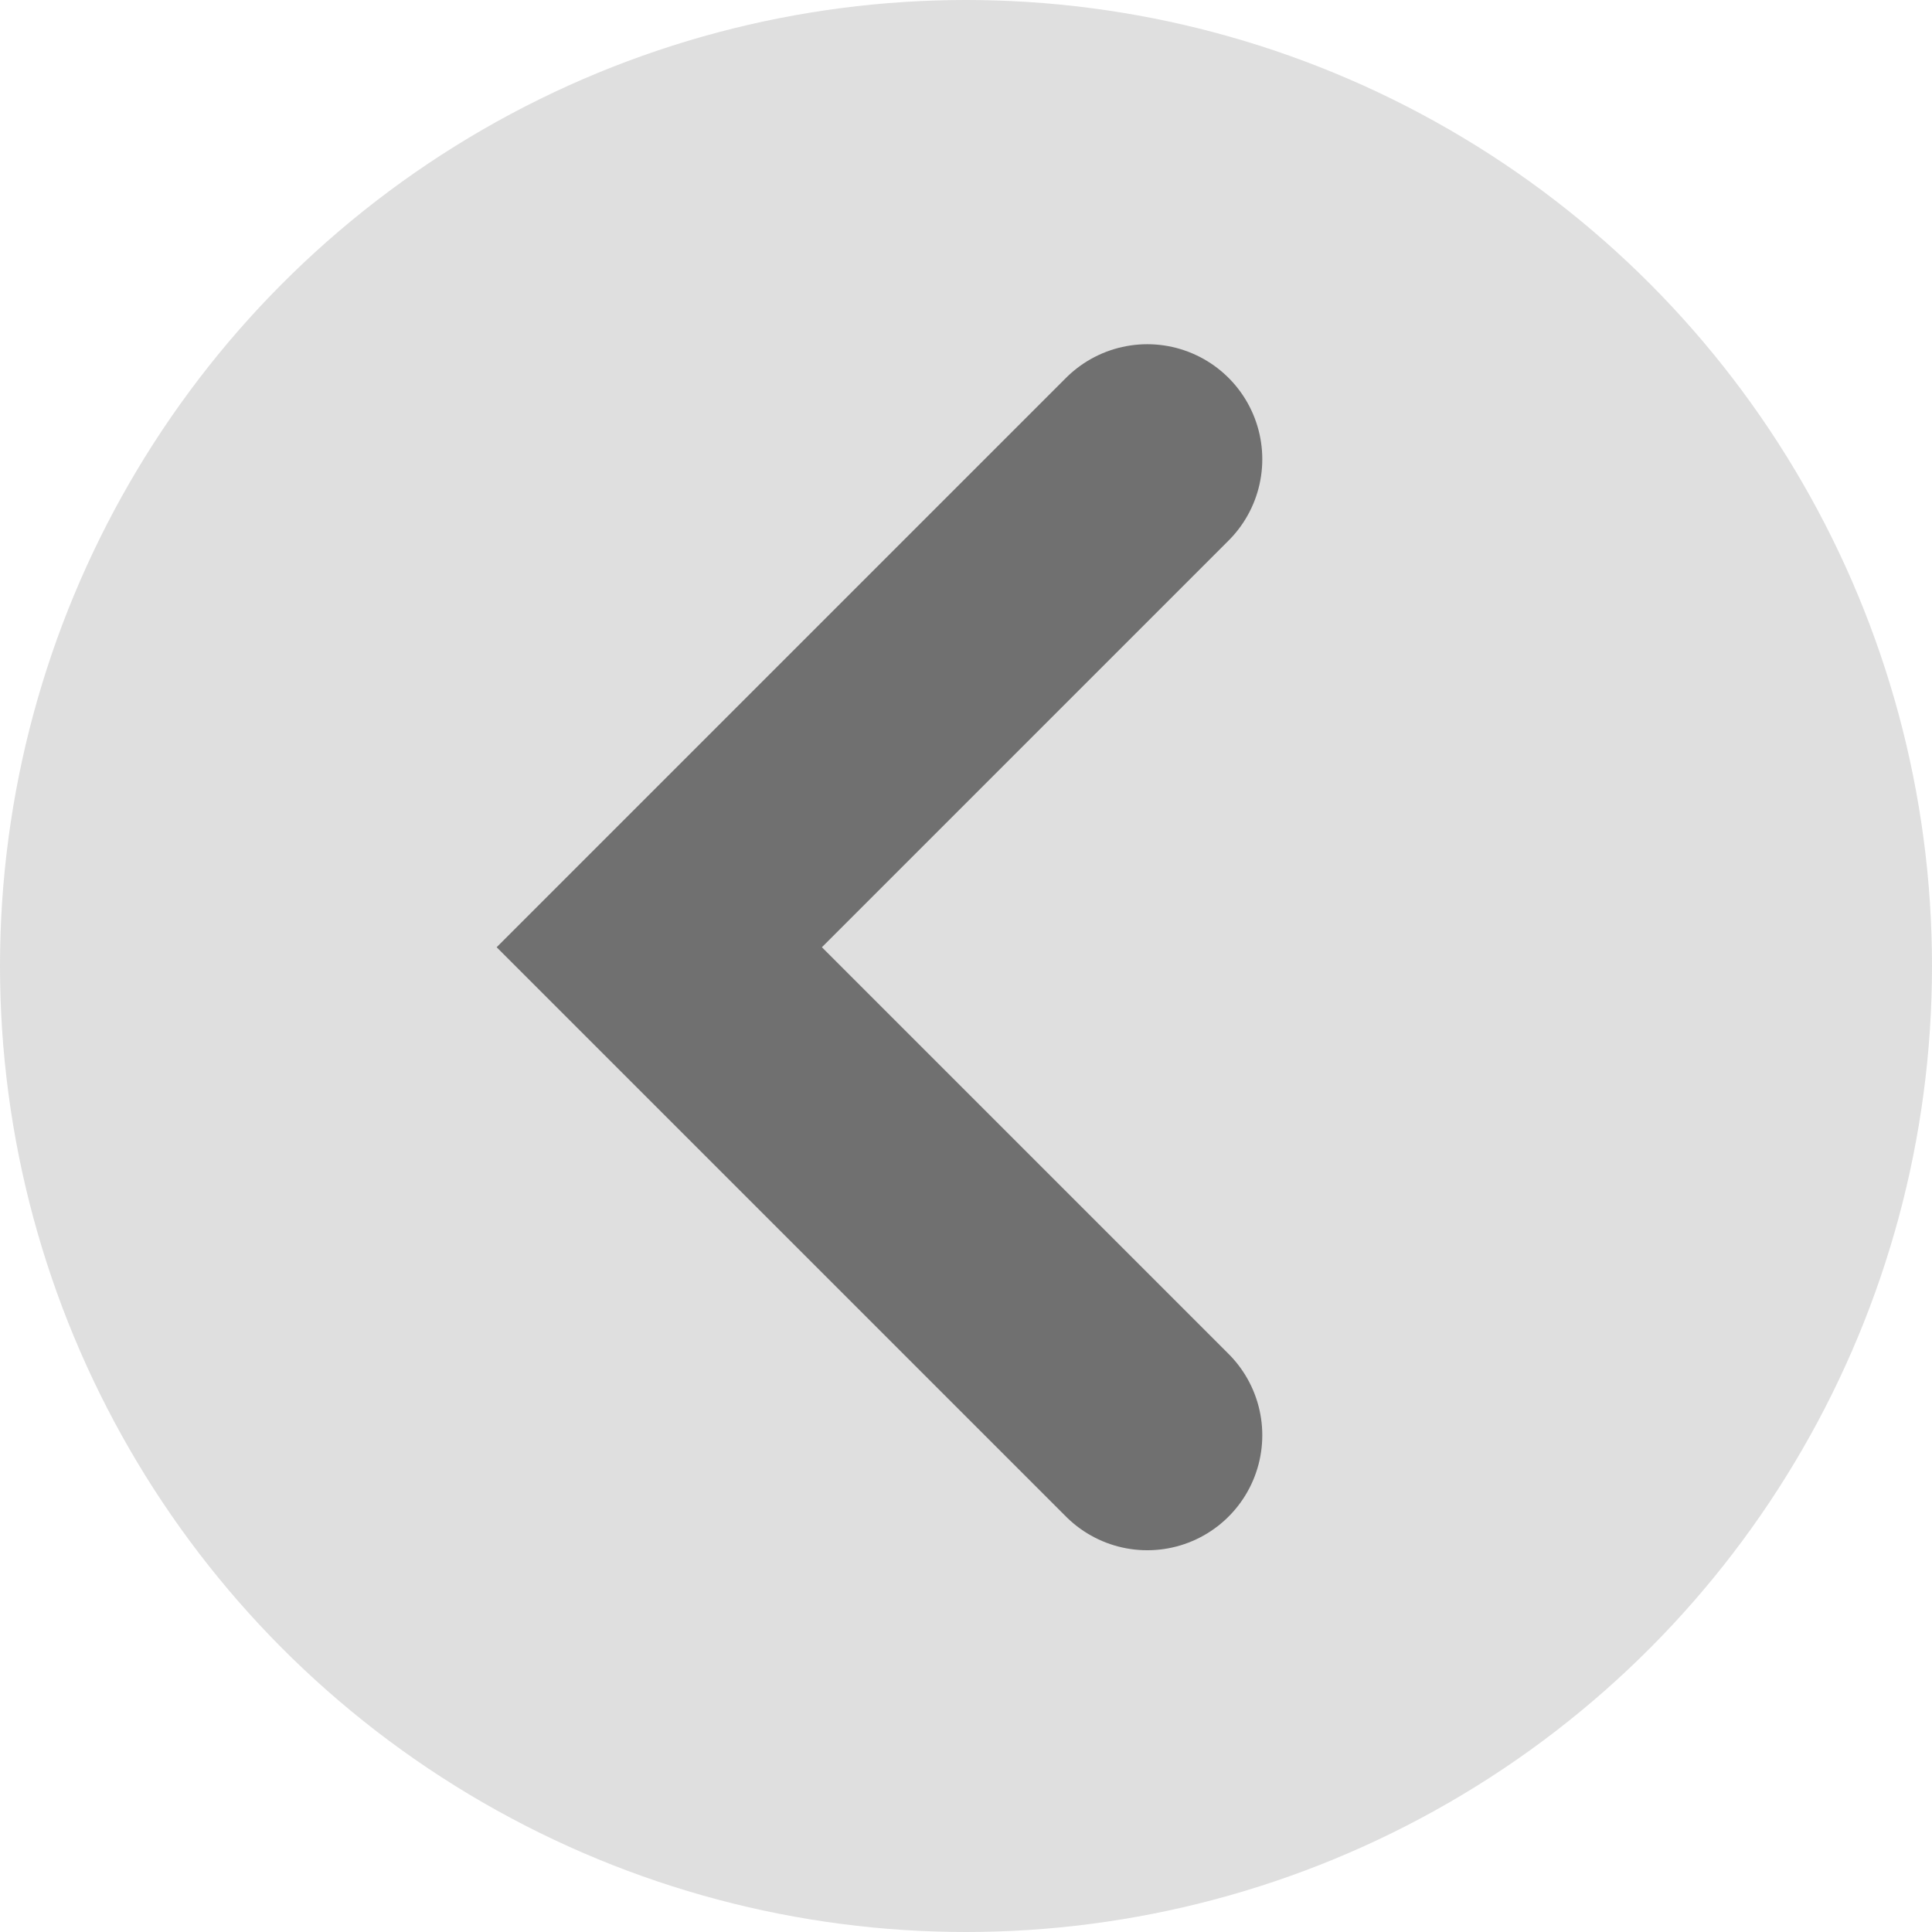
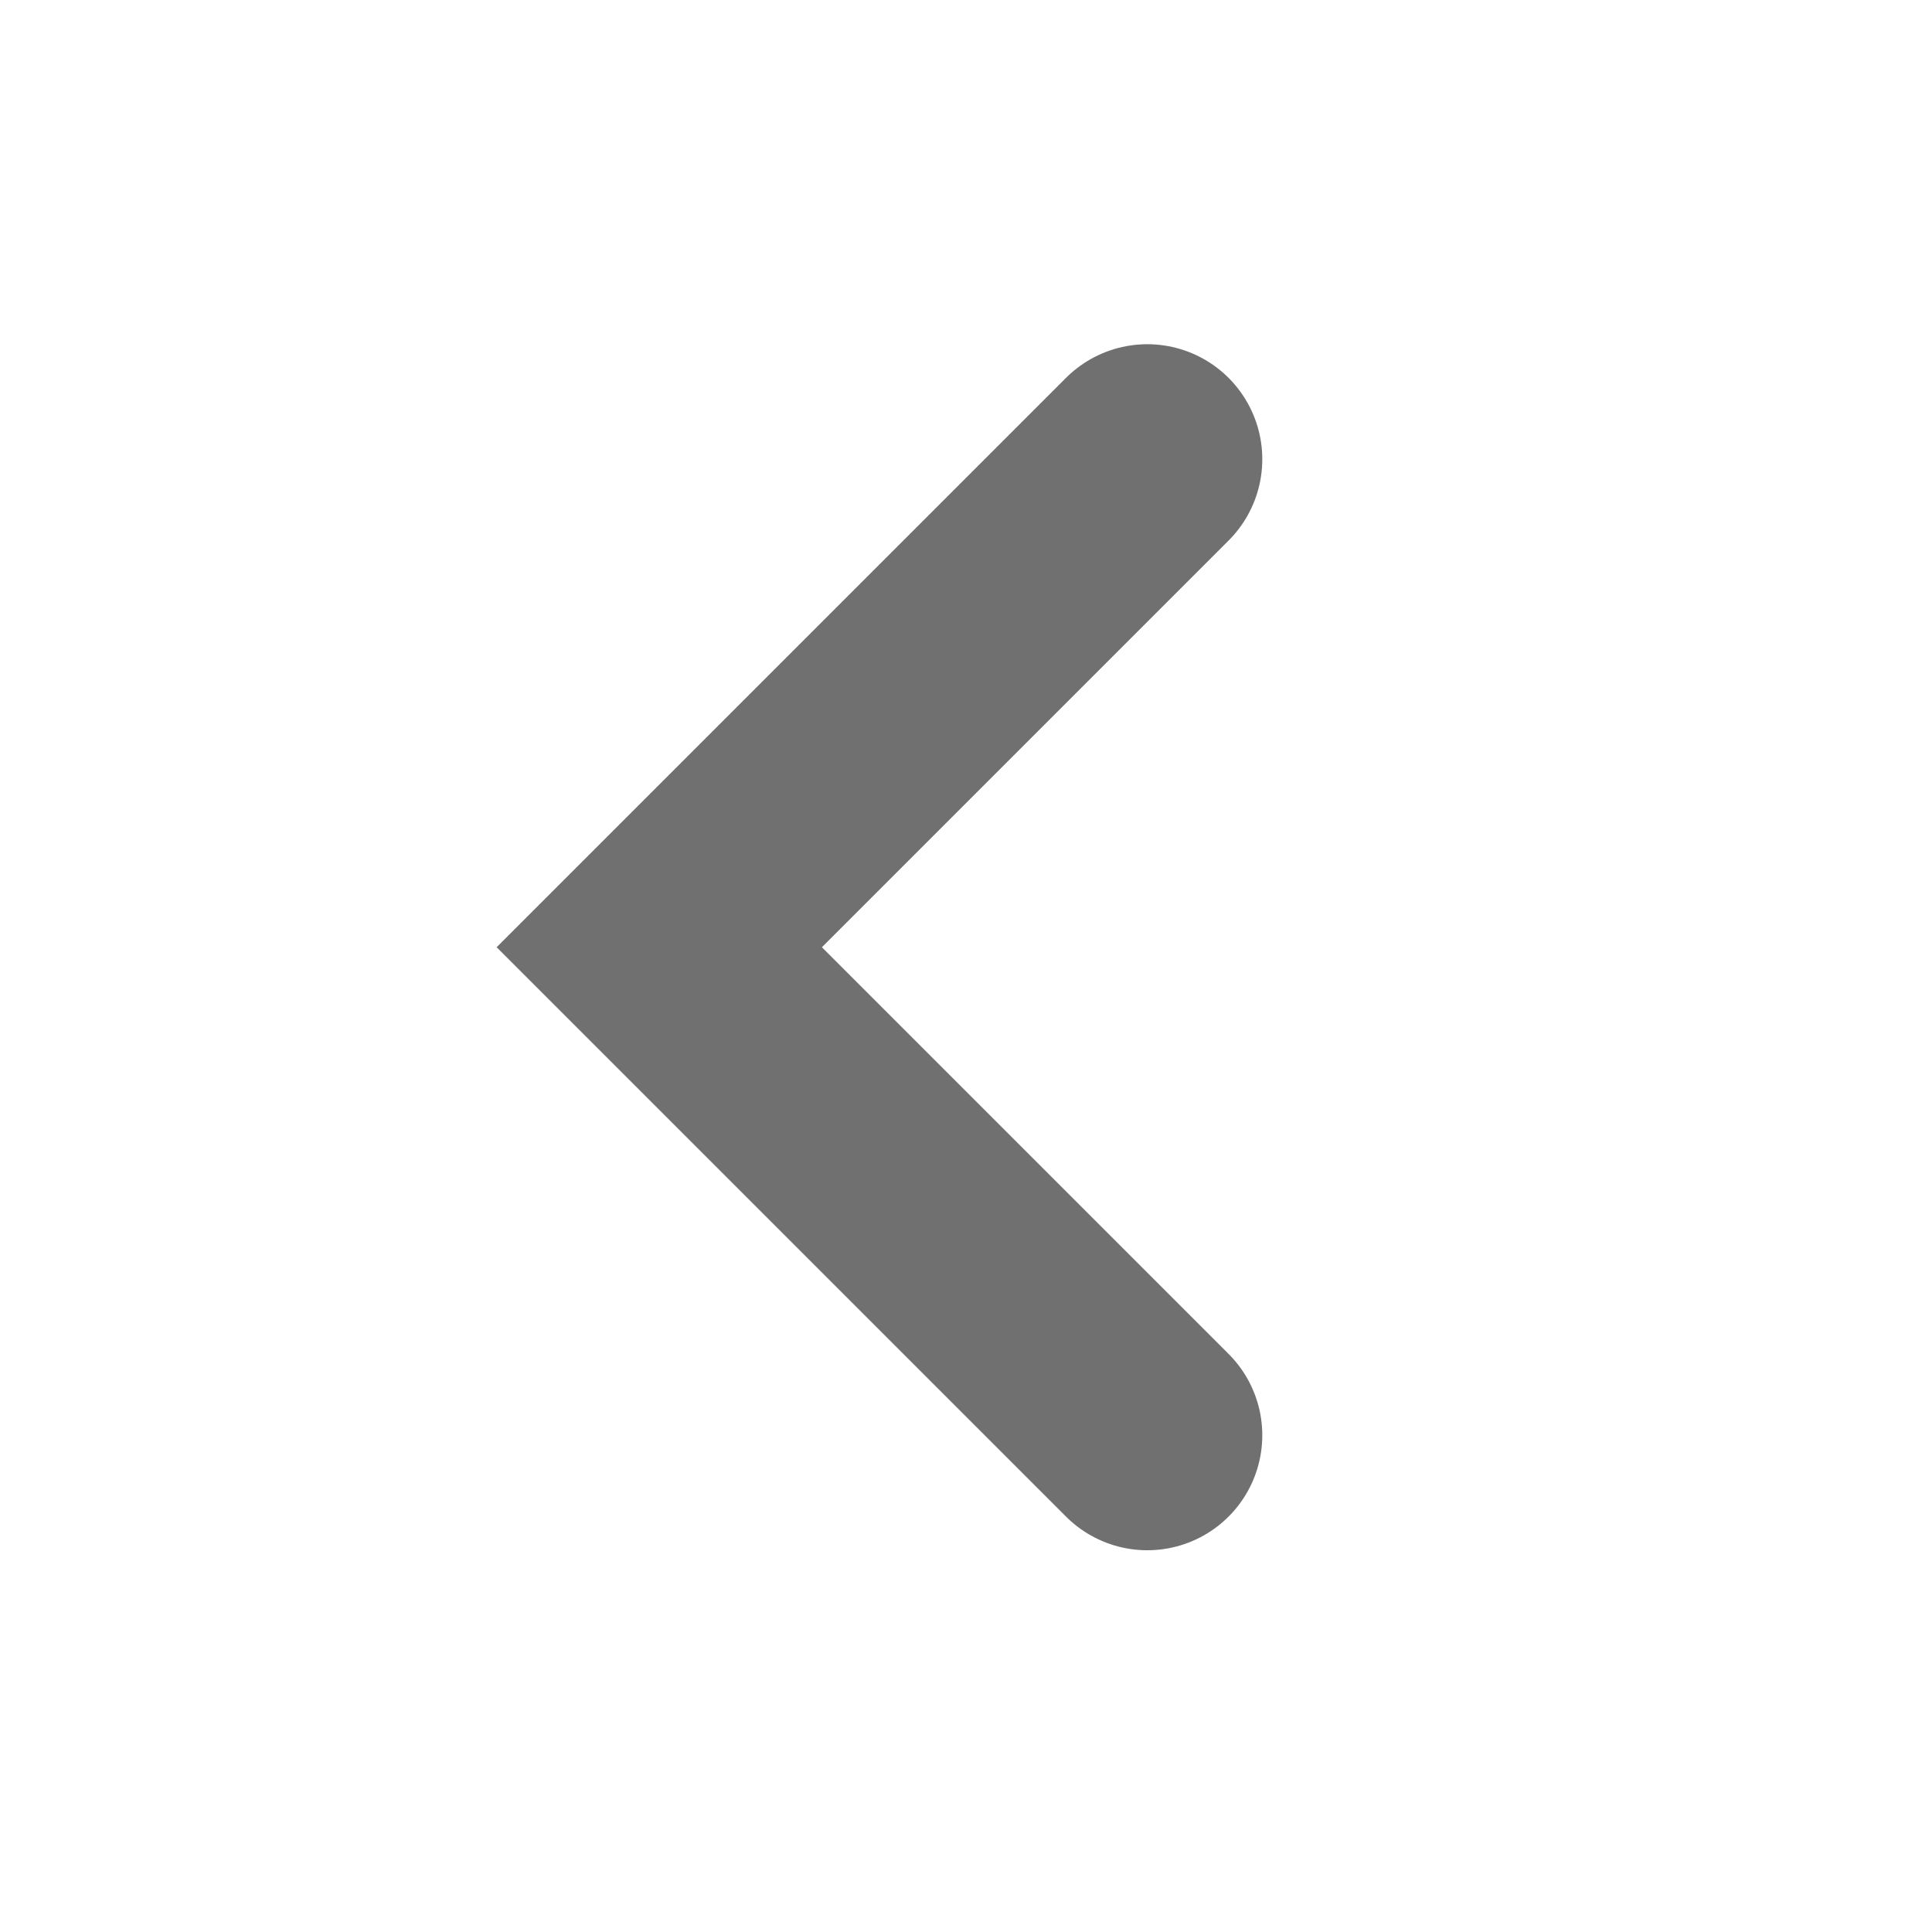
<svg xmlns="http://www.w3.org/2000/svg" width="42" height="42" viewBox="0 0 42 42">
  <g id="slider-arrow-left" transform="translate(1643 2001) rotate(180)">
-     <circle id="Ellipse_62" data-name="Ellipse 62" cx="21" cy="21" r="21" transform="translate(1601 1959)" fill="#d0d0d0" opacity="0.675" />
    <path id="Path_185" data-name="Path 185" d="M24195.5,970.322l10.609,10.609-10.609,10.609" transform="translate(-22577.441 999.477)" fill="none" stroke="#707070" stroke-linecap="round" stroke-width="5" />
  </g>
</svg>